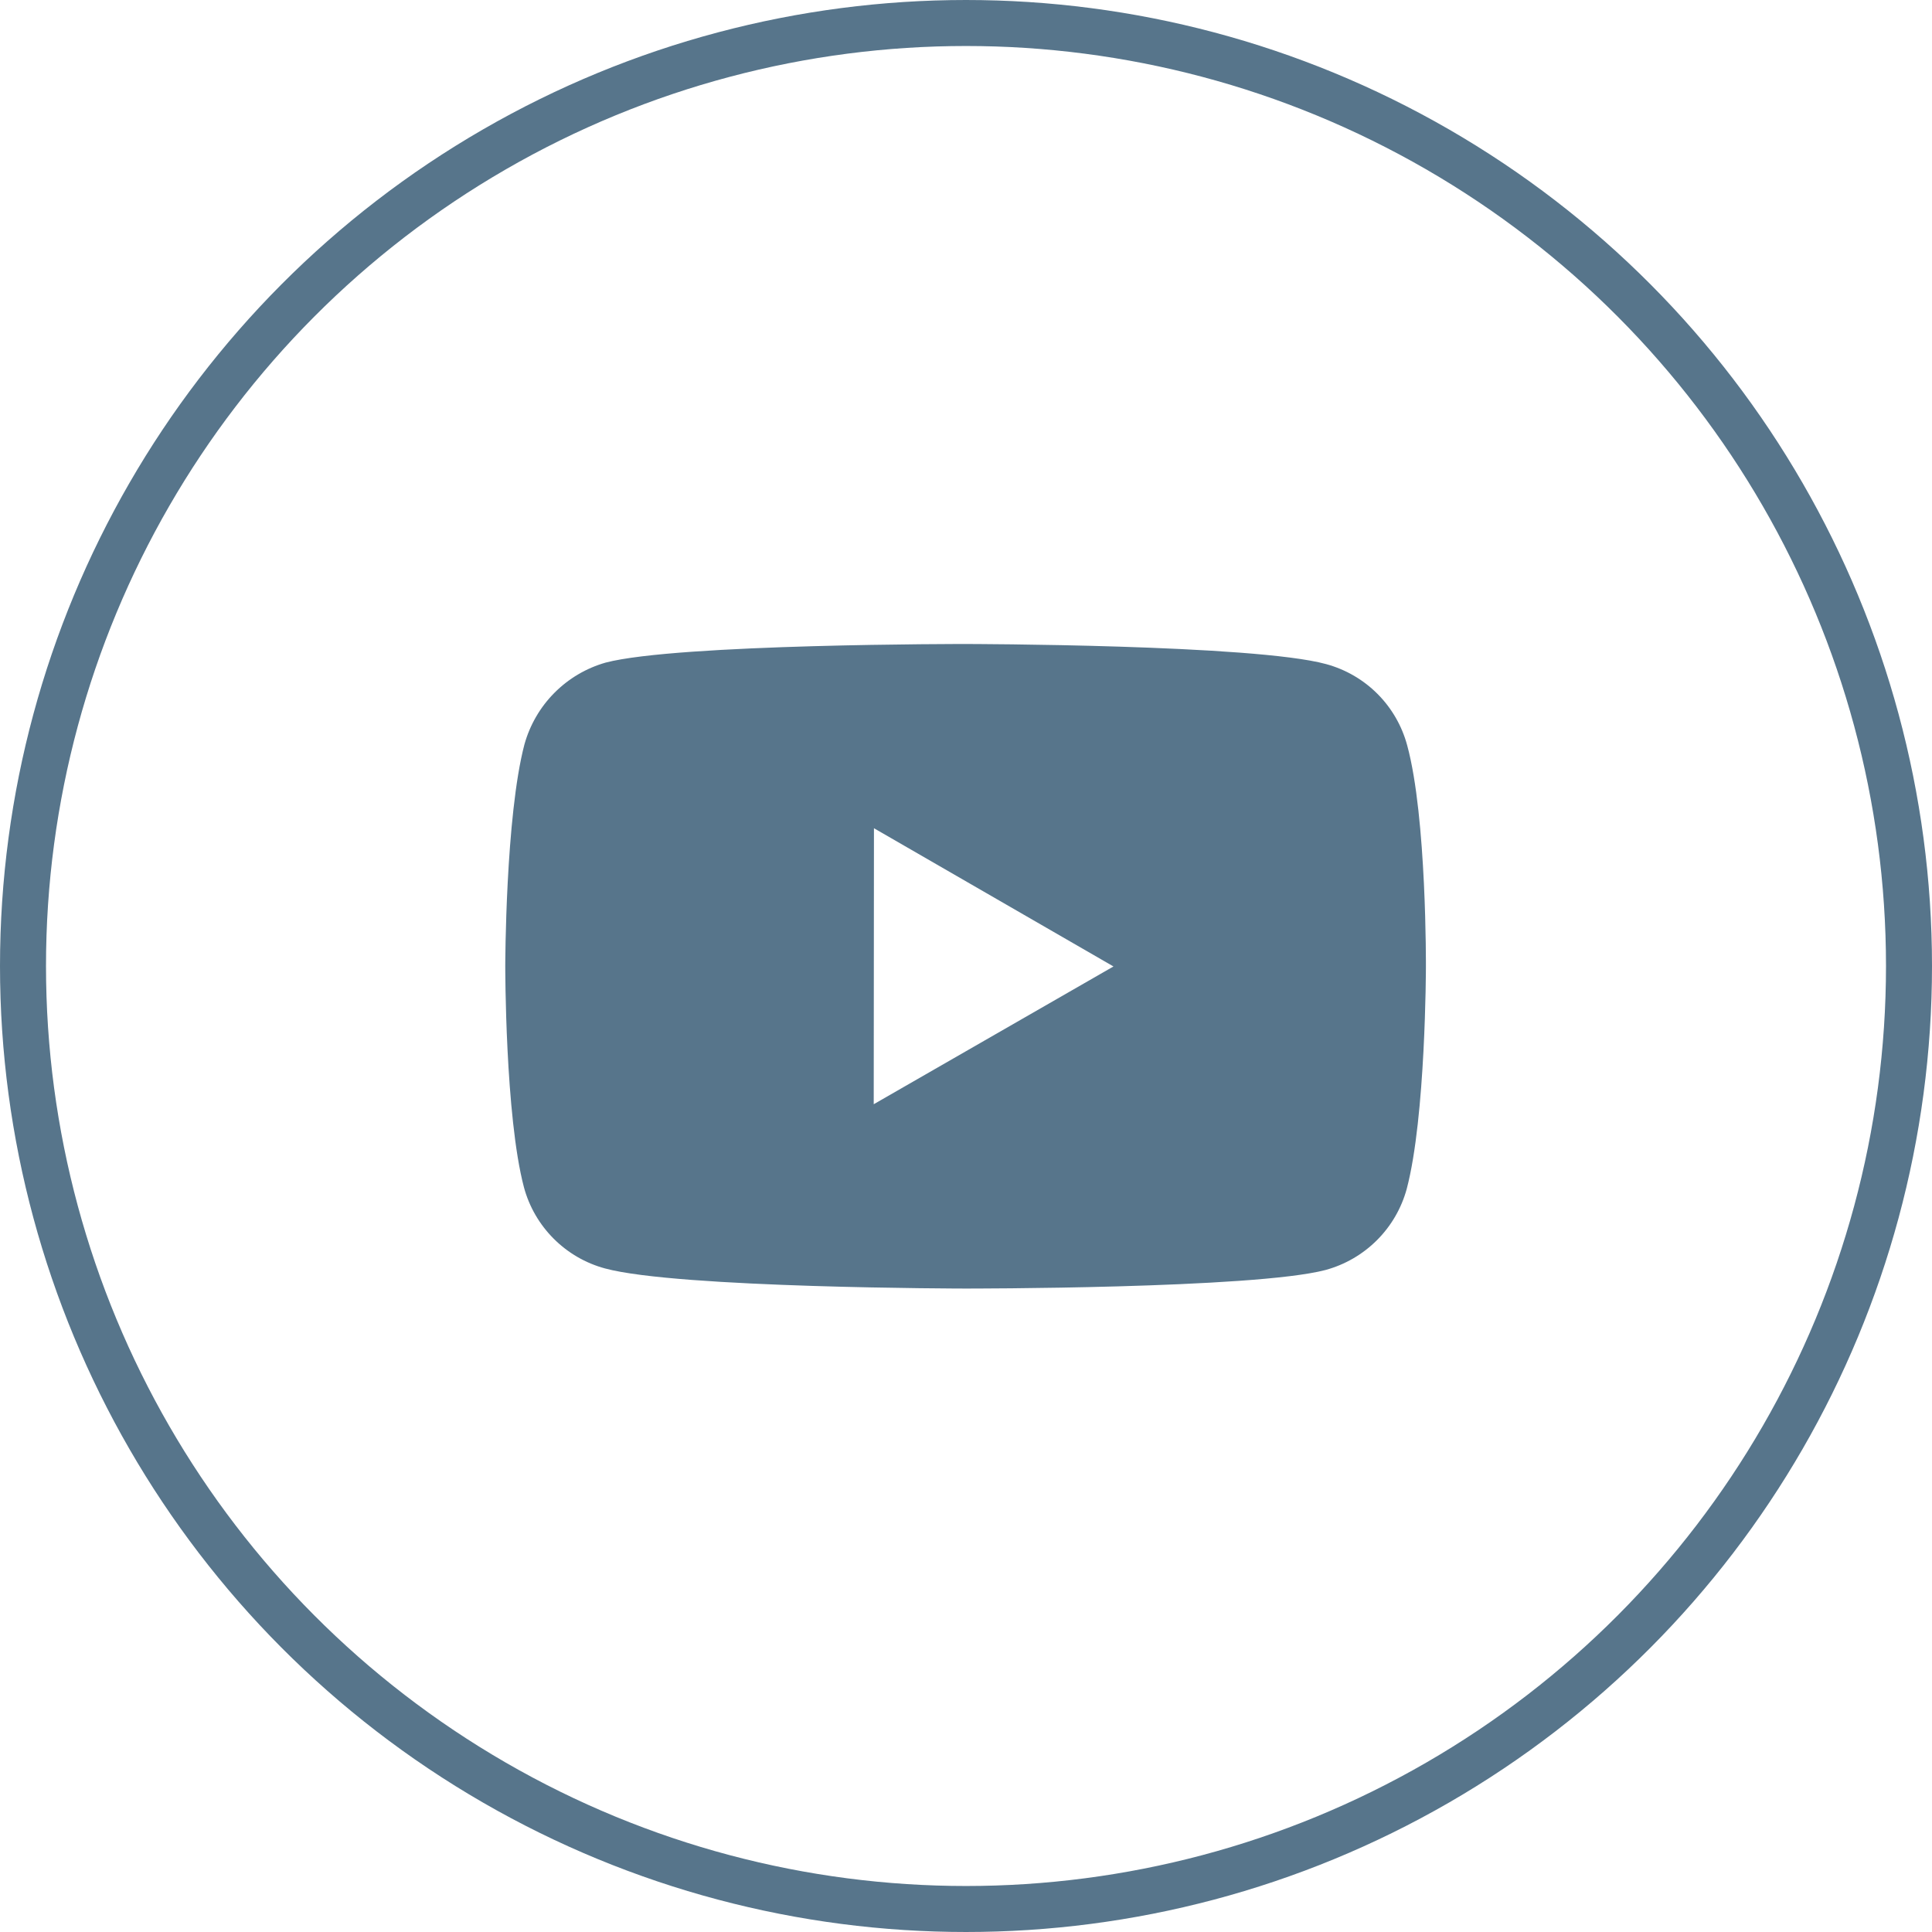
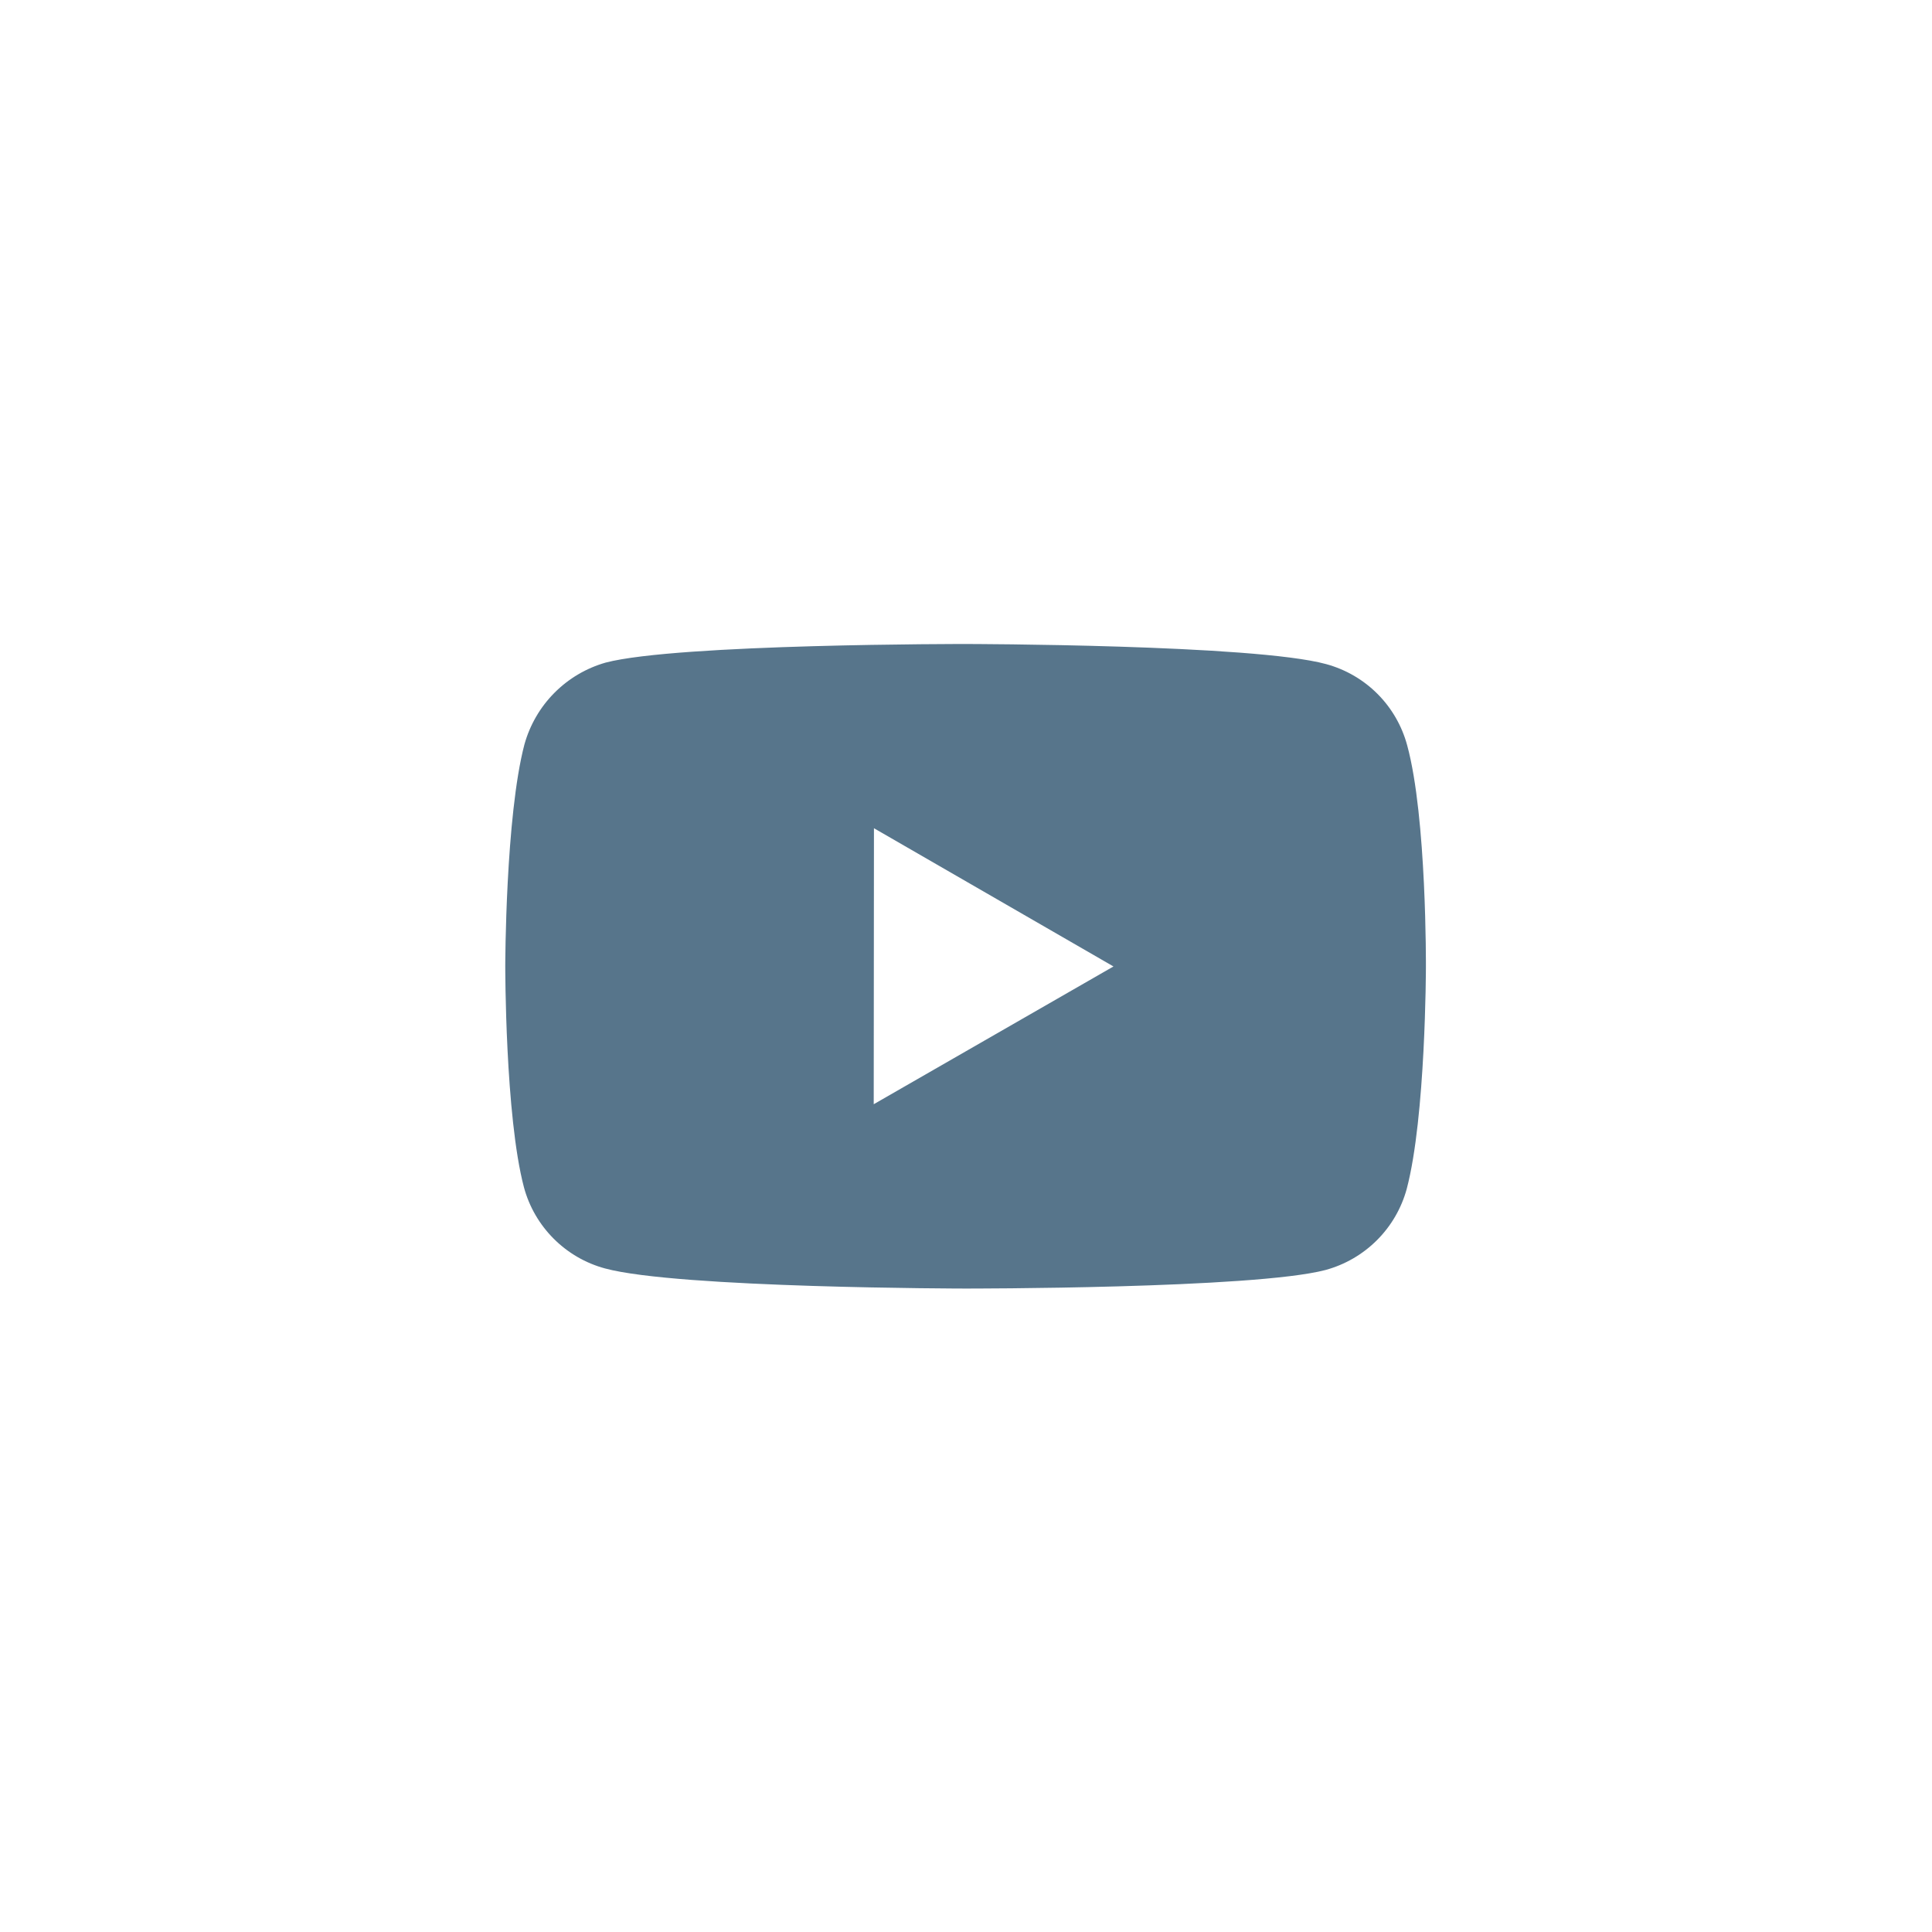
<svg xmlns="http://www.w3.org/2000/svg" width="42" height="42" viewBox="0 0 42 42" fill="none">
-   <circle cx="21" cy="21" r="20.5" stroke="#57758B" />
  <path d="M30.591 16.203C30.477 15.78 30.255 15.395 29.946 15.085C29.637 14.775 29.252 14.552 28.829 14.437C27.263 14.007 20.998 14 20.998 14C20.998 14 14.734 13.993 13.167 14.404C12.745 14.524 12.361 14.751 12.052 15.062C11.743 15.373 11.519 15.759 11.401 16.182C10.988 17.748 10.984 20.996 10.984 20.996C10.984 20.996 10.98 24.26 11.39 25.81C11.62 26.667 12.295 27.344 13.153 27.575C14.735 28.005 20.983 28.012 20.983 28.012C20.983 28.012 27.248 28.019 28.814 27.609C29.237 27.494 29.622 27.271 29.932 26.962C30.242 26.653 30.466 26.268 30.581 25.846C30.995 24.281 30.998 21.034 30.998 21.034C30.998 21.034 31.018 17.769 30.591 16.203ZM18.994 24.005L18.999 18.005L24.206 21.01L18.994 24.005Z" fill="#57758B" />
</svg>